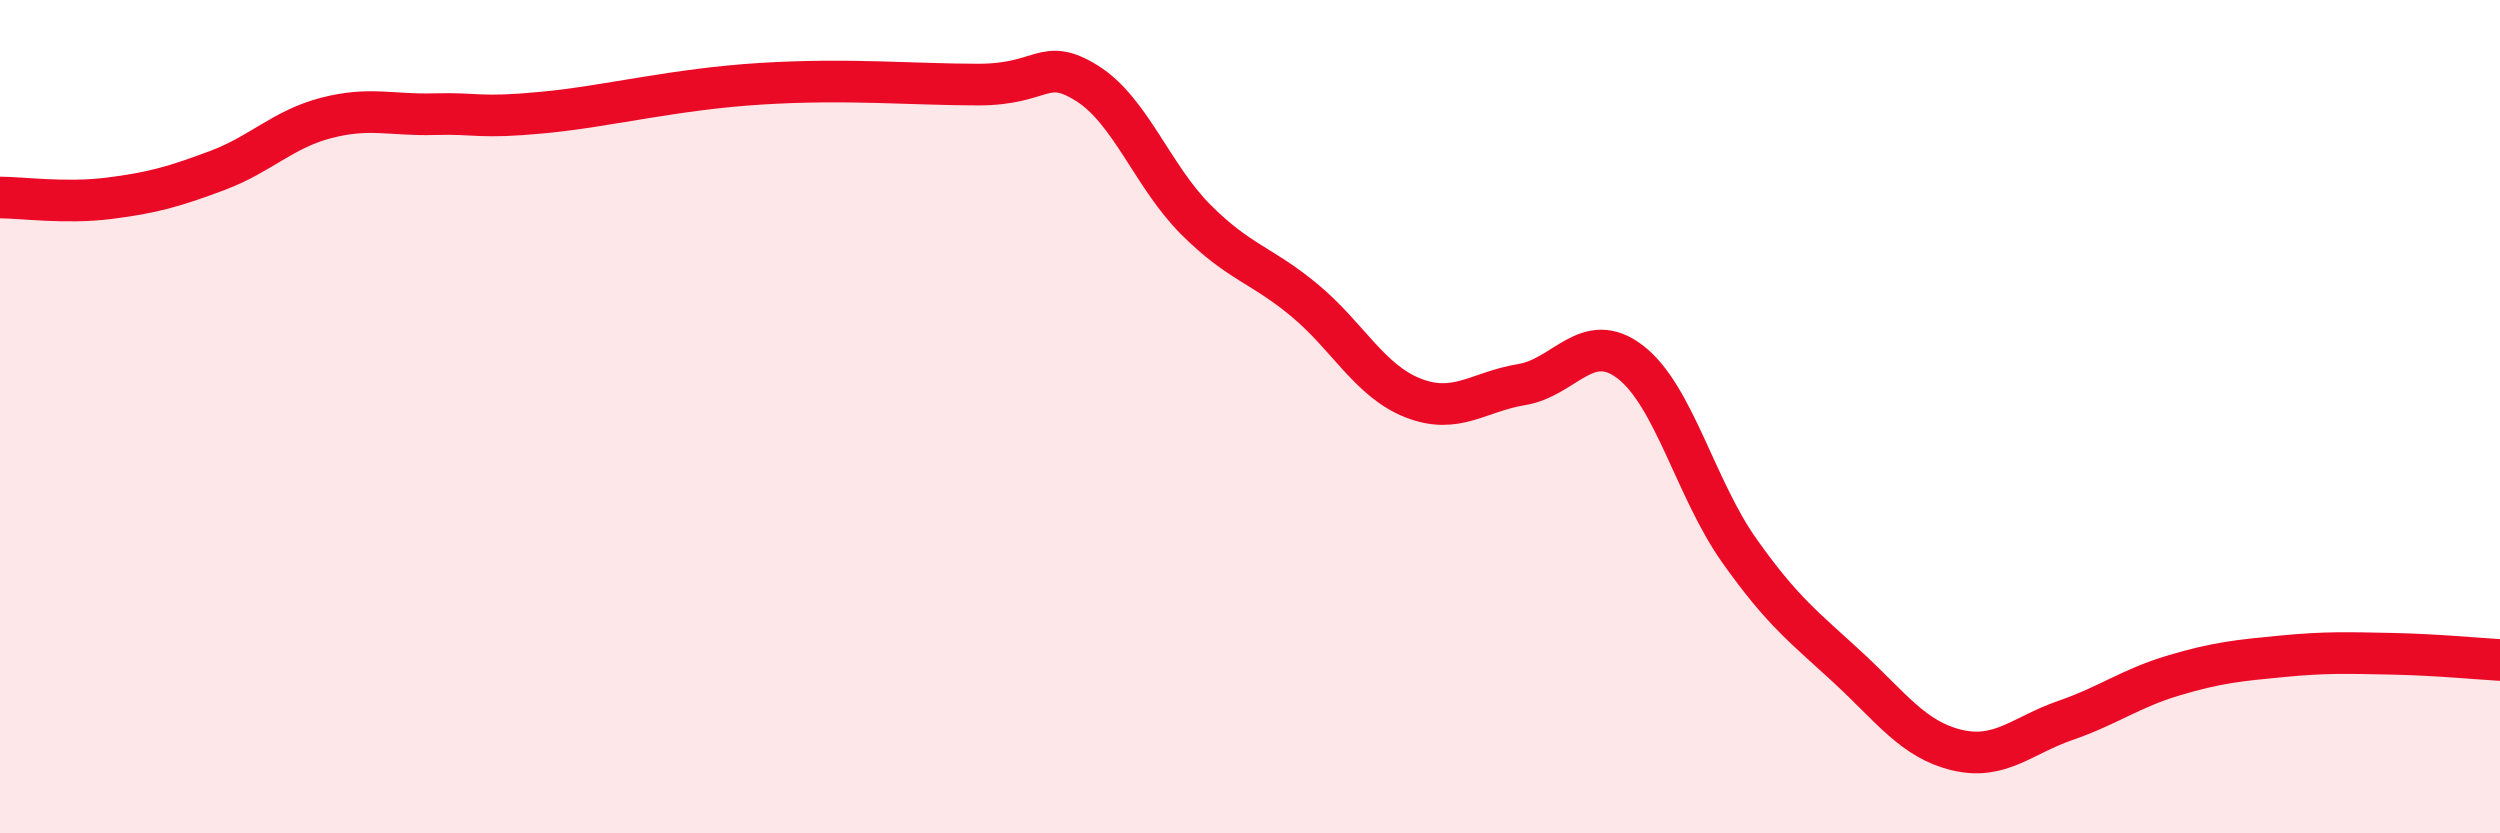
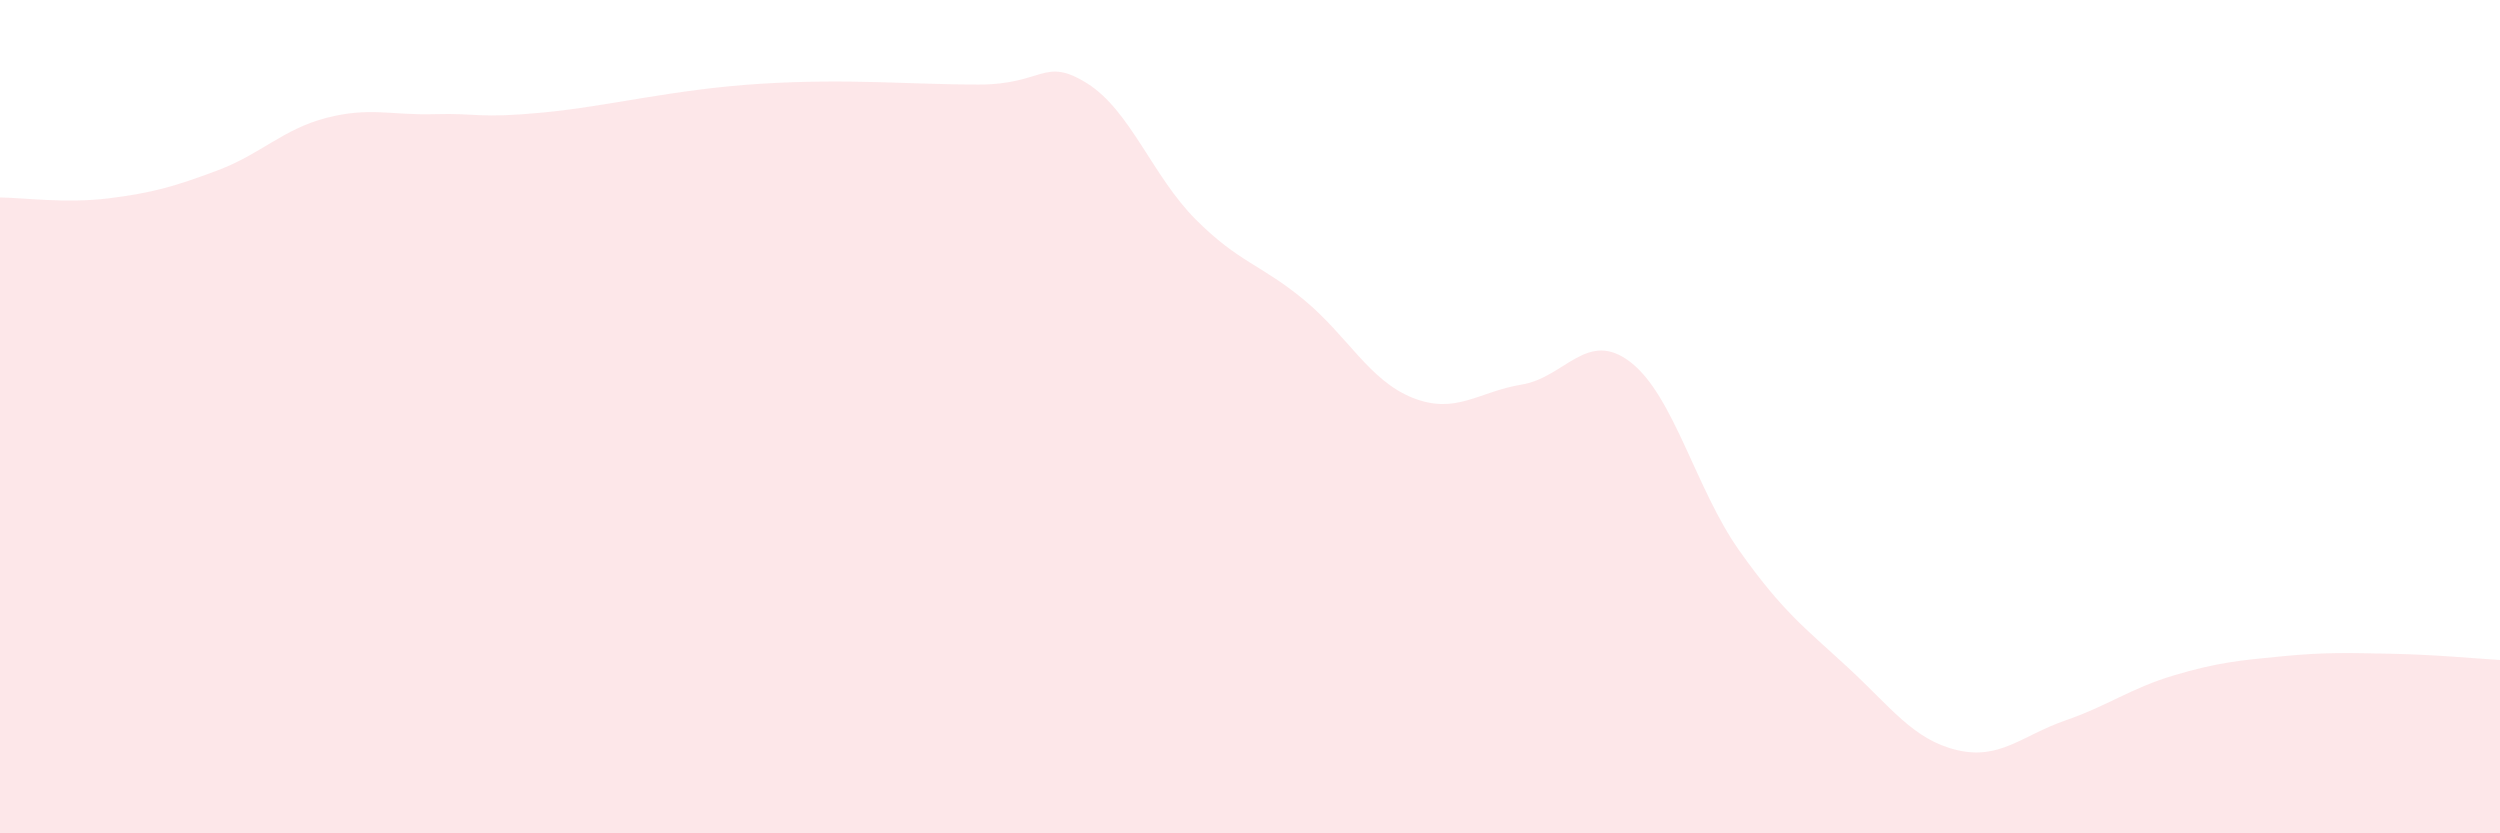
<svg xmlns="http://www.w3.org/2000/svg" width="60" height="20" viewBox="0 0 60 20">
  <path d="M 0,4.74 C 0.52,4.74 1.57,4.89 2.61,4.76 C 3.65,4.63 4.18,4.48 5.22,4.09 C 6.26,3.7 6.79,3.1 7.83,2.83 C 8.87,2.56 9.39,2.77 10.43,2.74 C 11.47,2.71 11.47,2.85 13.04,2.7 C 14.61,2.55 16.17,2.14 18.26,2.01 C 20.35,1.88 21.91,2.03 23.48,2.03 C 25.05,2.03 25.05,1.35 26.09,2 C 27.13,2.65 27.66,4.23 28.7,5.27 C 29.74,6.31 30.26,6.34 31.3,7.2 C 32.34,8.06 32.87,9.14 33.91,9.55 C 34.95,9.96 35.48,9.4 36.52,9.23 C 37.56,9.06 38.09,7.89 39.13,8.69 C 40.17,9.49 40.7,11.74 41.74,13.21 C 42.78,14.68 43.31,15.06 44.35,16.02 C 45.39,16.98 45.92,17.75 46.96,18 C 48,18.25 48.53,17.65 49.57,17.29 C 50.61,16.93 51.13,16.52 52.17,16.21 C 53.21,15.9 53.74,15.85 54.78,15.75 C 55.82,15.65 56.35,15.67 57.39,15.69 C 58.43,15.71 59.48,15.81 60,15.84L60 20L0 20Z" fill="#EB0A25" opacity="0.1" stroke-linecap="round" stroke-linejoin="round" />
-   <path d="M 0,4.74 C 0.52,4.74 1.57,4.89 2.61,4.76 C 3.65,4.63 4.18,4.48 5.22,4.09 C 6.26,3.7 6.79,3.1 7.83,2.83 C 8.87,2.56 9.39,2.77 10.43,2.74 C 11.47,2.71 11.47,2.85 13.04,2.7 C 14.61,2.55 16.17,2.14 18.26,2.01 C 20.35,1.88 21.91,2.03 23.48,2.03 C 25.05,2.03 25.05,1.35 26.09,2 C 27.13,2.65 27.66,4.23 28.7,5.27 C 29.74,6.31 30.26,6.34 31.3,7.2 C 32.34,8.06 32.87,9.14 33.91,9.55 C 34.95,9.96 35.48,9.4 36.52,9.23 C 37.56,9.06 38.09,7.89 39.13,8.69 C 40.17,9.49 40.7,11.74 41.74,13.21 C 42.78,14.68 43.31,15.06 44.35,16.02 C 45.39,16.98 45.92,17.75 46.96,18 C 48,18.25 48.53,17.65 49.57,17.29 C 50.61,16.93 51.13,16.52 52.17,16.21 C 53.21,15.9 53.74,15.85 54.78,15.75 C 55.82,15.65 56.35,15.67 57.39,15.69 C 58.43,15.71 59.48,15.81 60,15.84" stroke="#EB0A25" stroke-width="1" fill="none" stroke-linecap="round" stroke-linejoin="round" />
</svg>